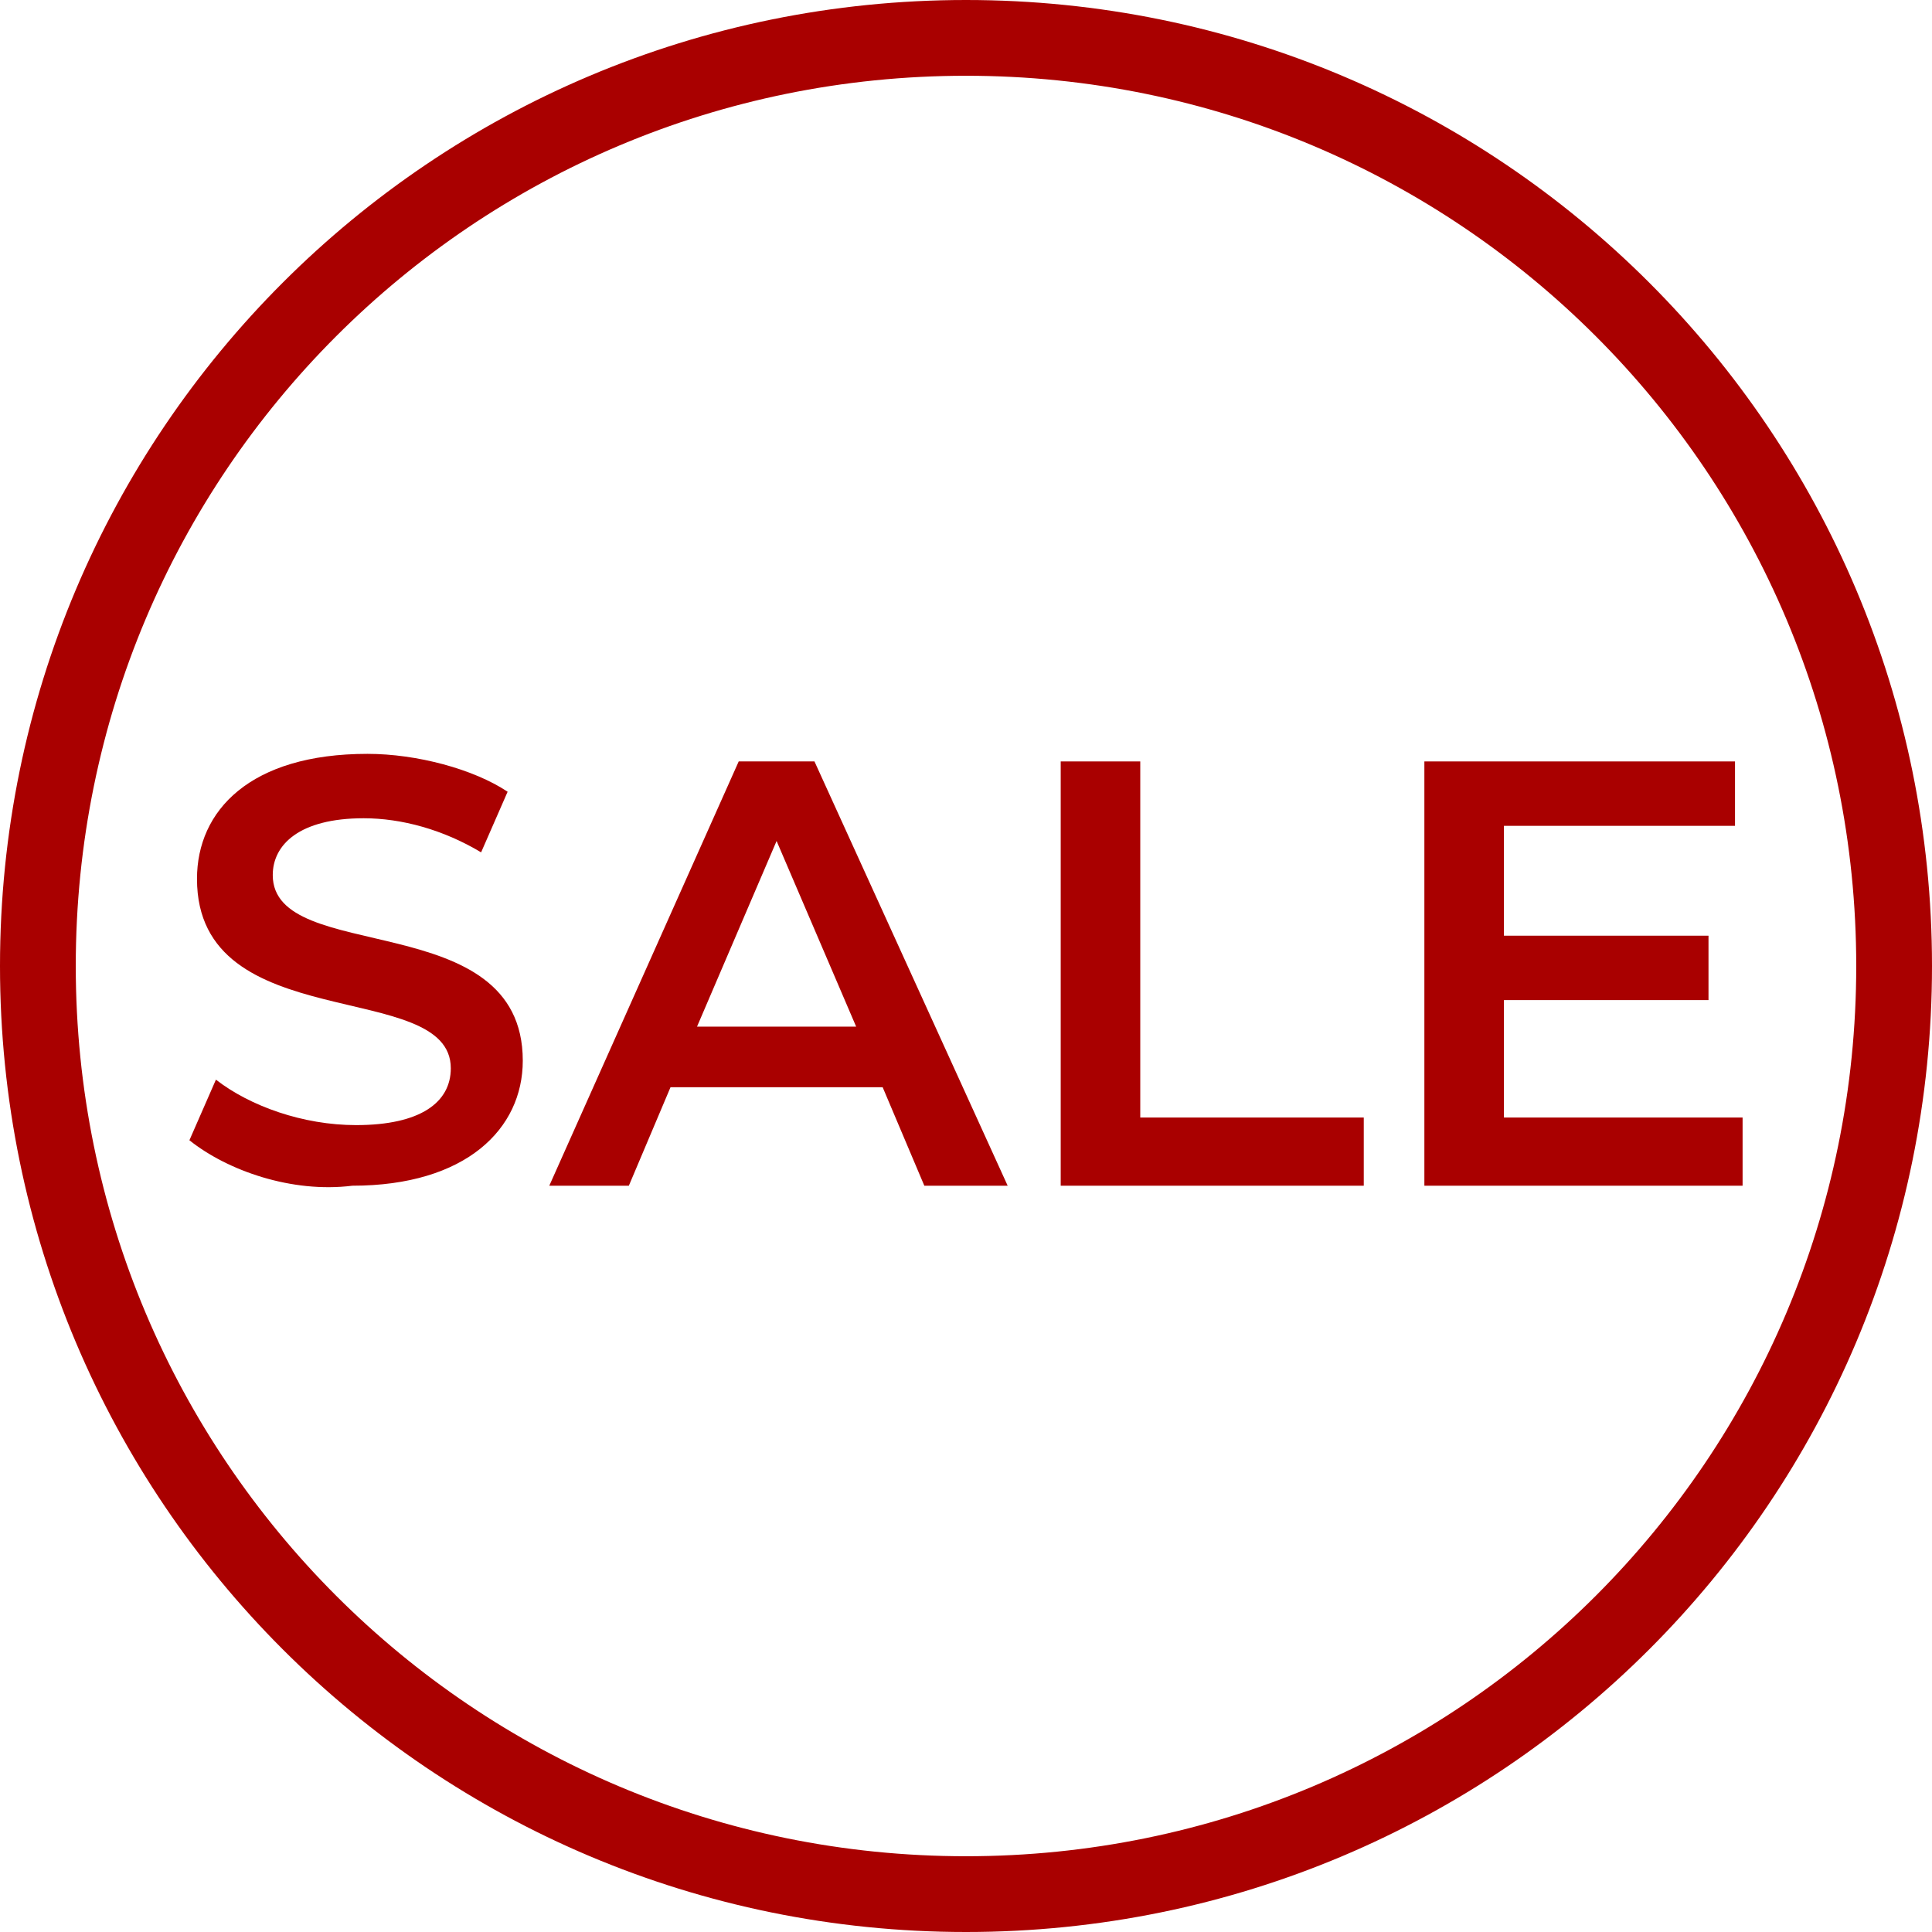
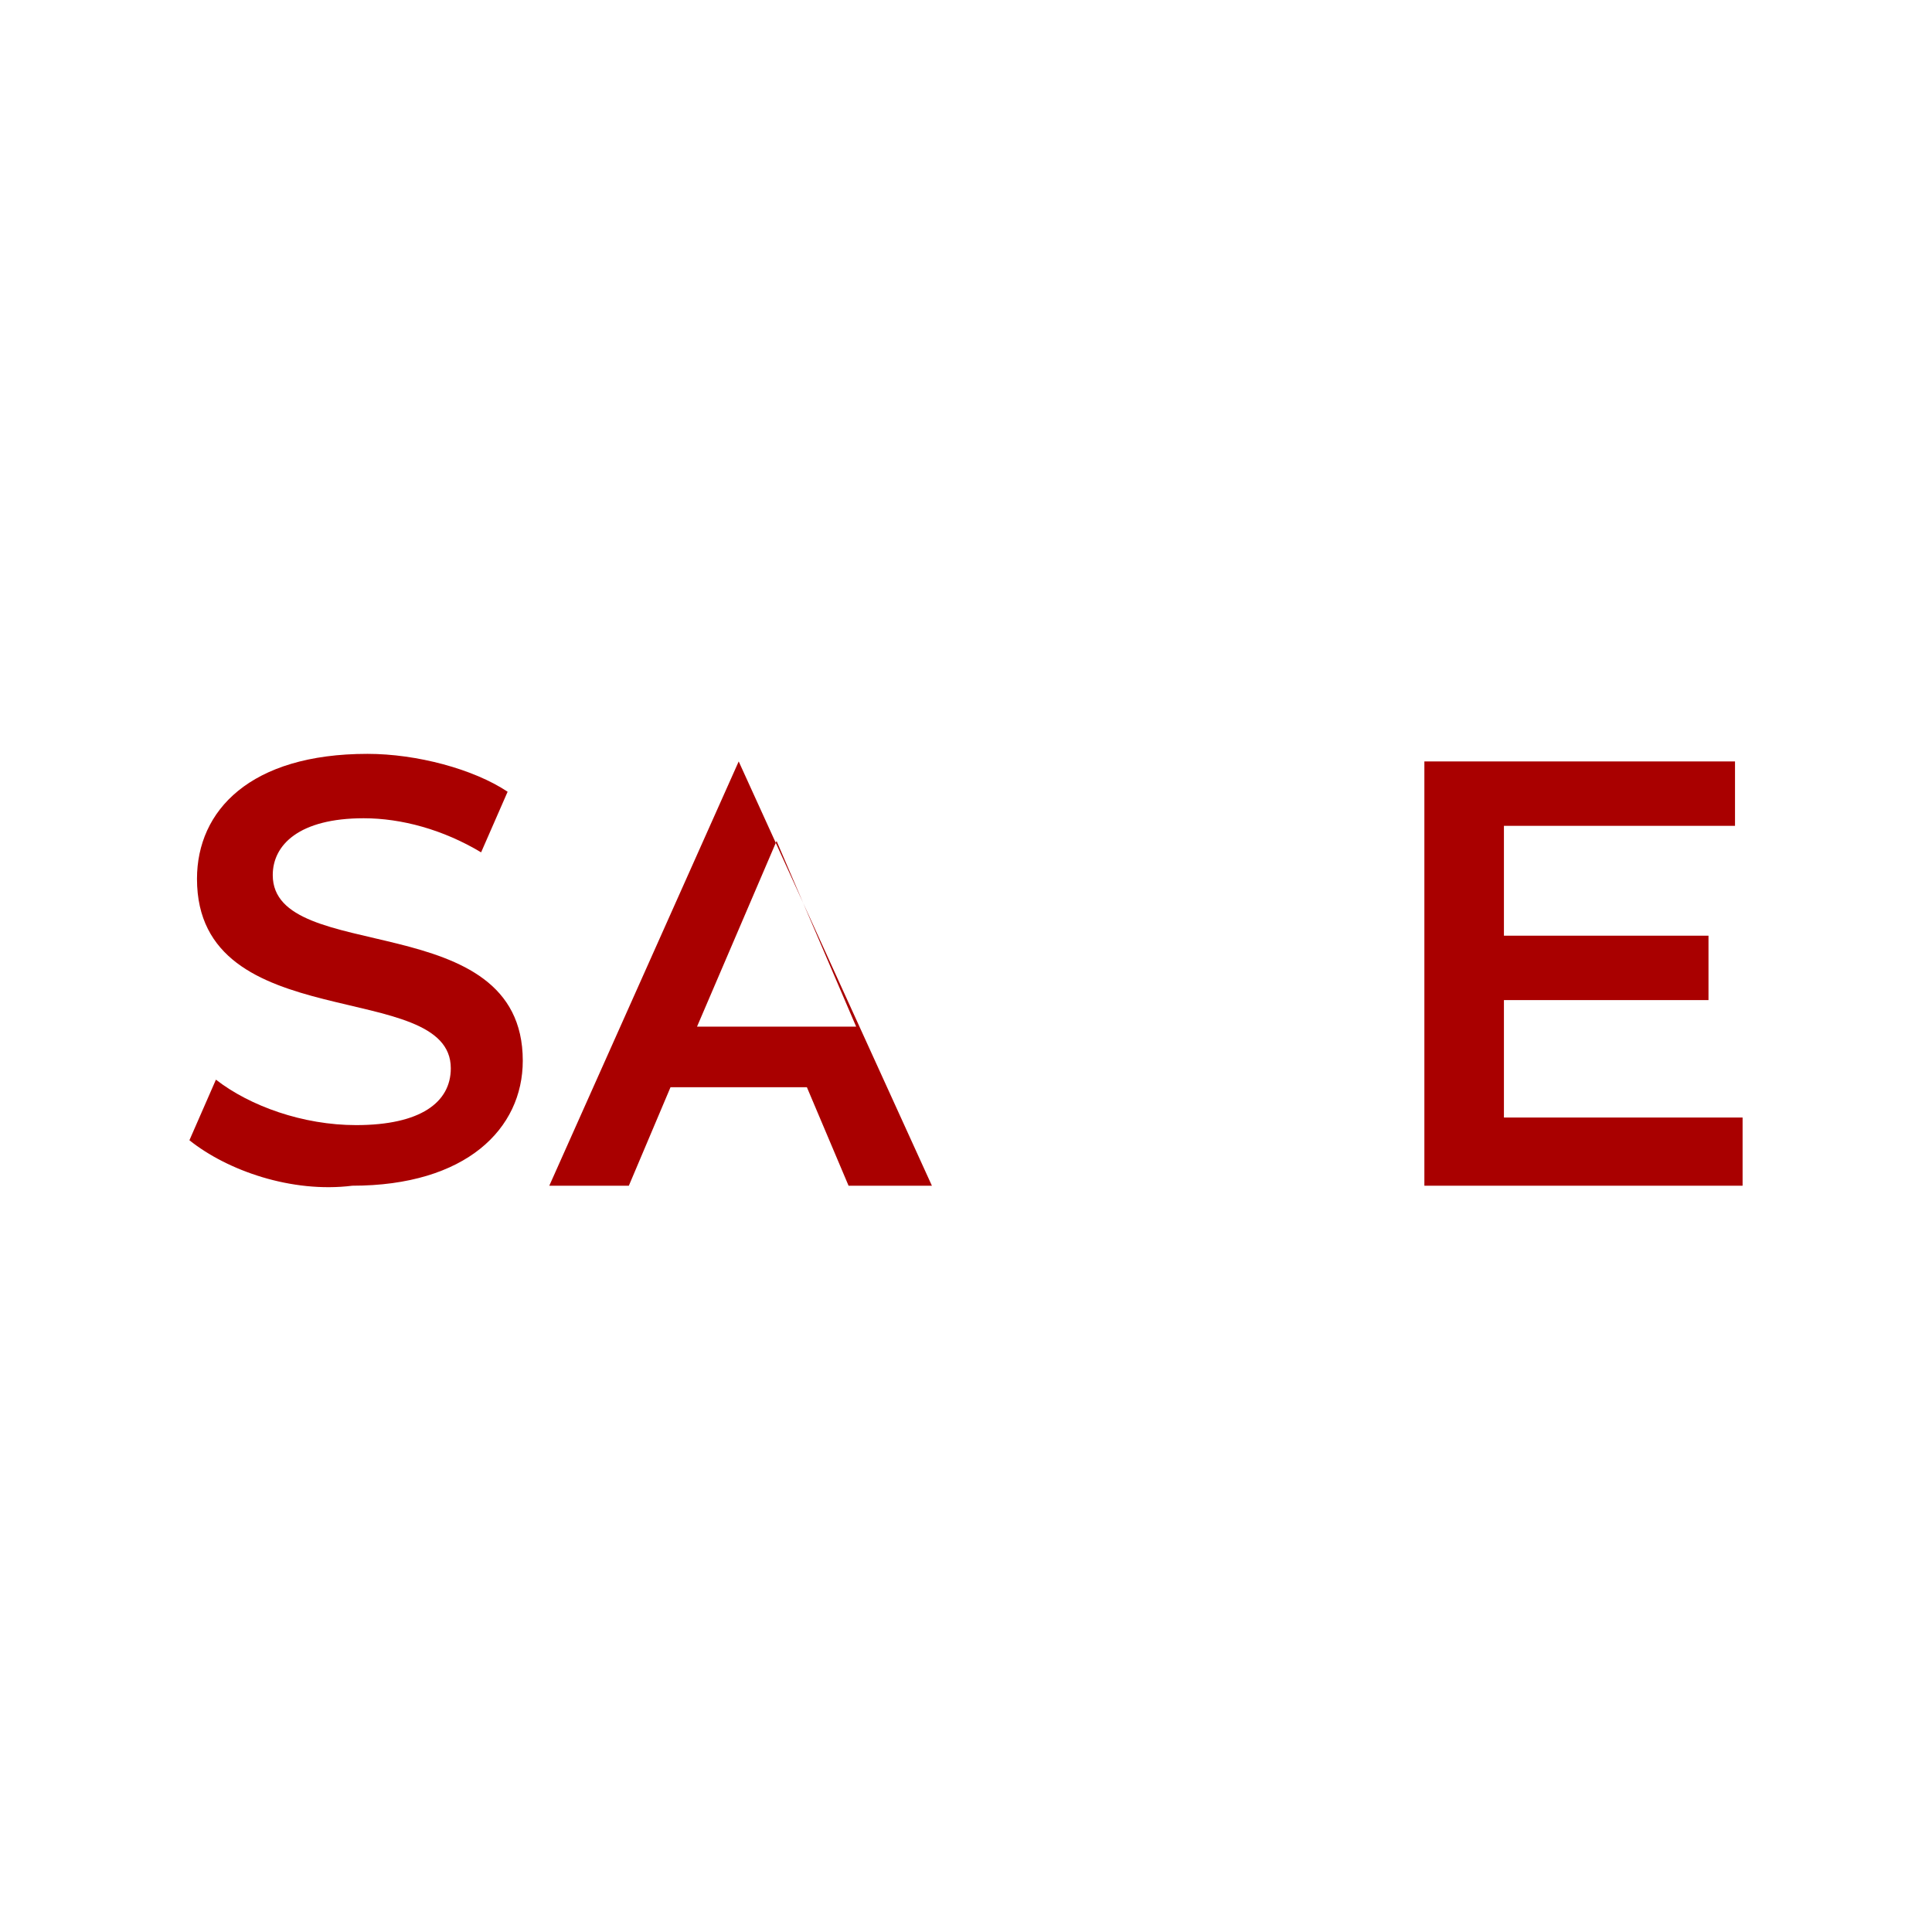
<svg xmlns="http://www.w3.org/2000/svg" id="a" width="51" height="51" viewBox="0 0 51 51">
-   <rect y="19.5" width="51" height="11.9" fill="none" />
-   <path d="m25.5,2c13,0,23.5,10.5,23.5,23.5s-10.5,23.5-23.5,23.5S2,38.5,2,25.5,12.5,2,25.5,2m0-2C11.4,0,0,11.4,0,25.5s11.4,25.5,25.5,25.5,25.5-11.4,25.5-25.5S39.6,0,25.5,0h0Z" fill="#a90000" />
-   <rect y="19.5" width="51" height="12" fill="none" />
  <g fill="none" isolation="isolate">
    <path d="m5,30.1l.7-1.6c.9.7,2.3,1.2,3.7,1.2,1.7,0,2.5-.6,2.5-1.5,0-2.4-6.7-.8-6.7-5,0-1.8,1.4-3.3,4.5-3.3,1.3,0,2.8.4,3.7,1l-.7,1.6c-1-.6-2.1-.9-3.1-.9-1.7,0-2.4.7-2.4,1.5,0,2.4,6.6.8,6.6,4.9,0,1.8-1.5,3.3-4.5,3.3-1.6.2-3.3-.4-4.3-1.2Z" fill="#a90000" />
-     <path d="m23.3,28.7h-5.6l-1.1,2.6h-2.1l5-11.2h2l5.1,11.2h-2.2l-1.1-2.6Zm-.7-1.6l-2.1-4.9-2.1,4.9h4.2Z" fill="#a90000" />
-     <path d="m28,20.1h2.1v9.4h5.9v1.8h-8v-11.2Z" fill="#a90000" />
+     <path d="m23.3,28.7h-5.6l-1.1,2.6h-2.1l5-11.2l5.1,11.2h-2.2l-1.1-2.6Zm-.7-1.6l-2.1-4.9-2.1,4.9h4.2Z" fill="#a90000" />
    <path d="m46,29.6v1.7h-8.4v-11.2h8.2v1.7h-6.1v2.9h5.4v1.7h-5.4v3.1h6.3v.1Z" fill="#a90000" />
  </g>
</svg>